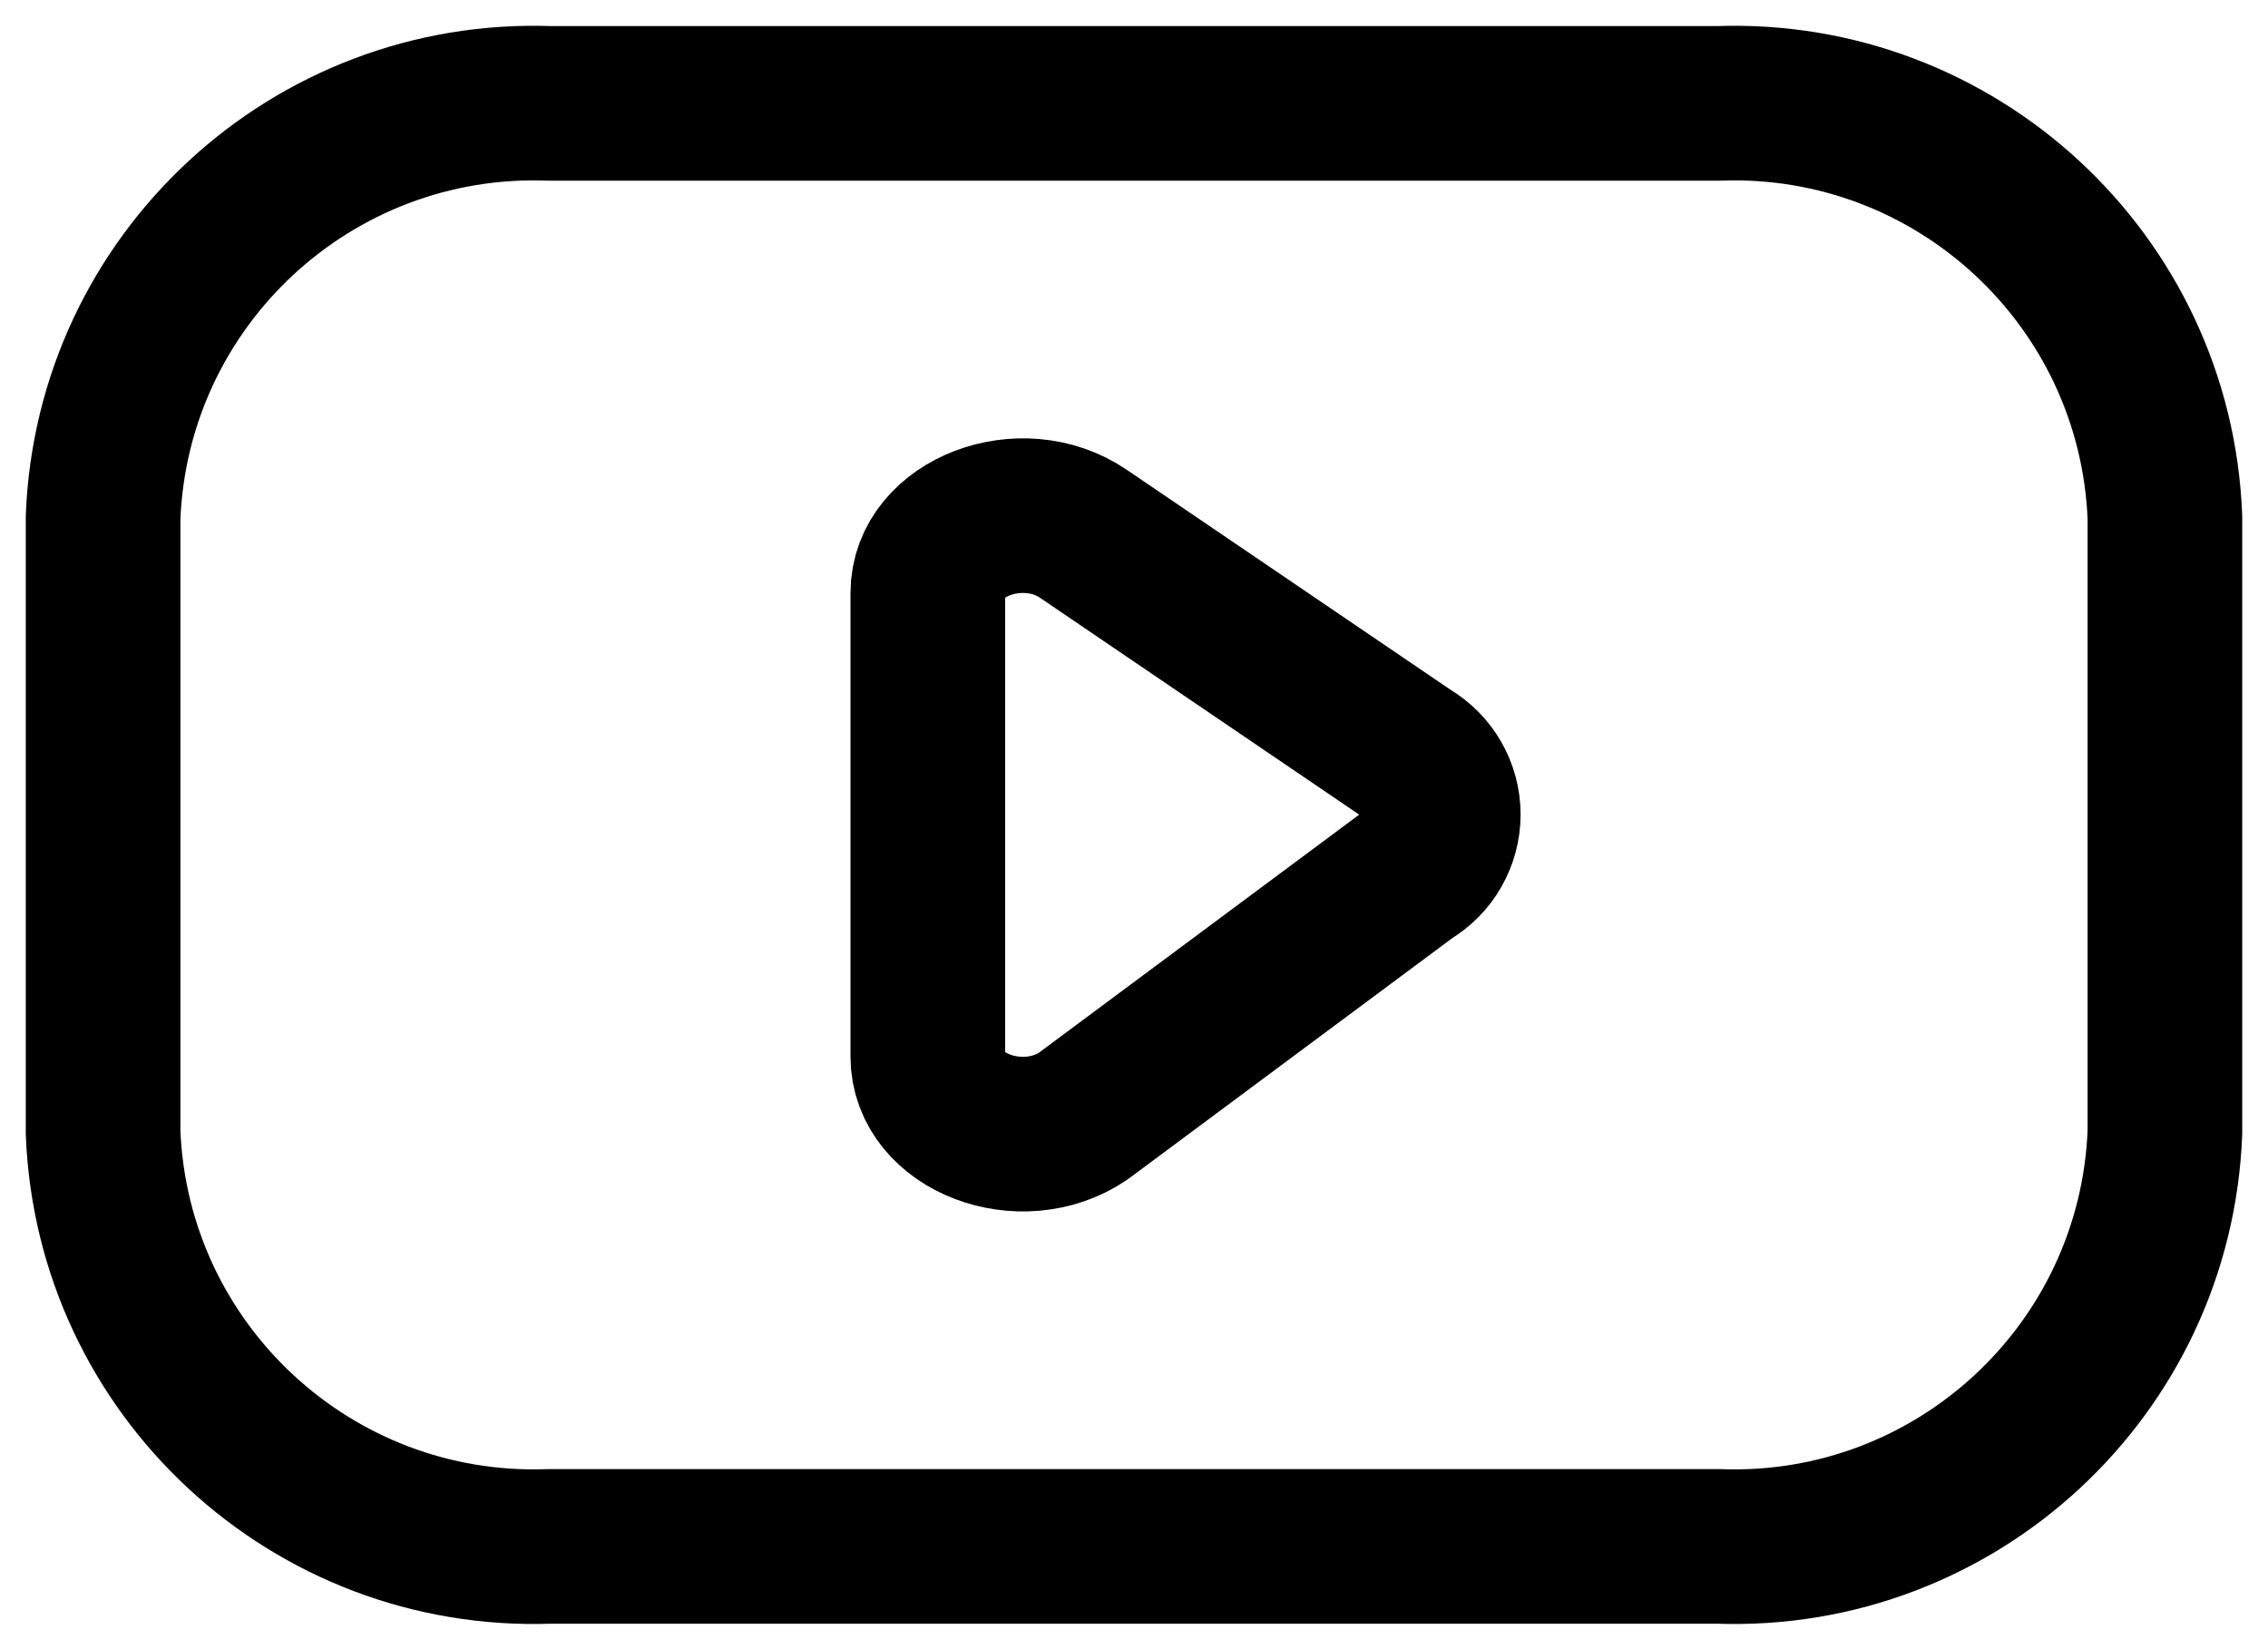
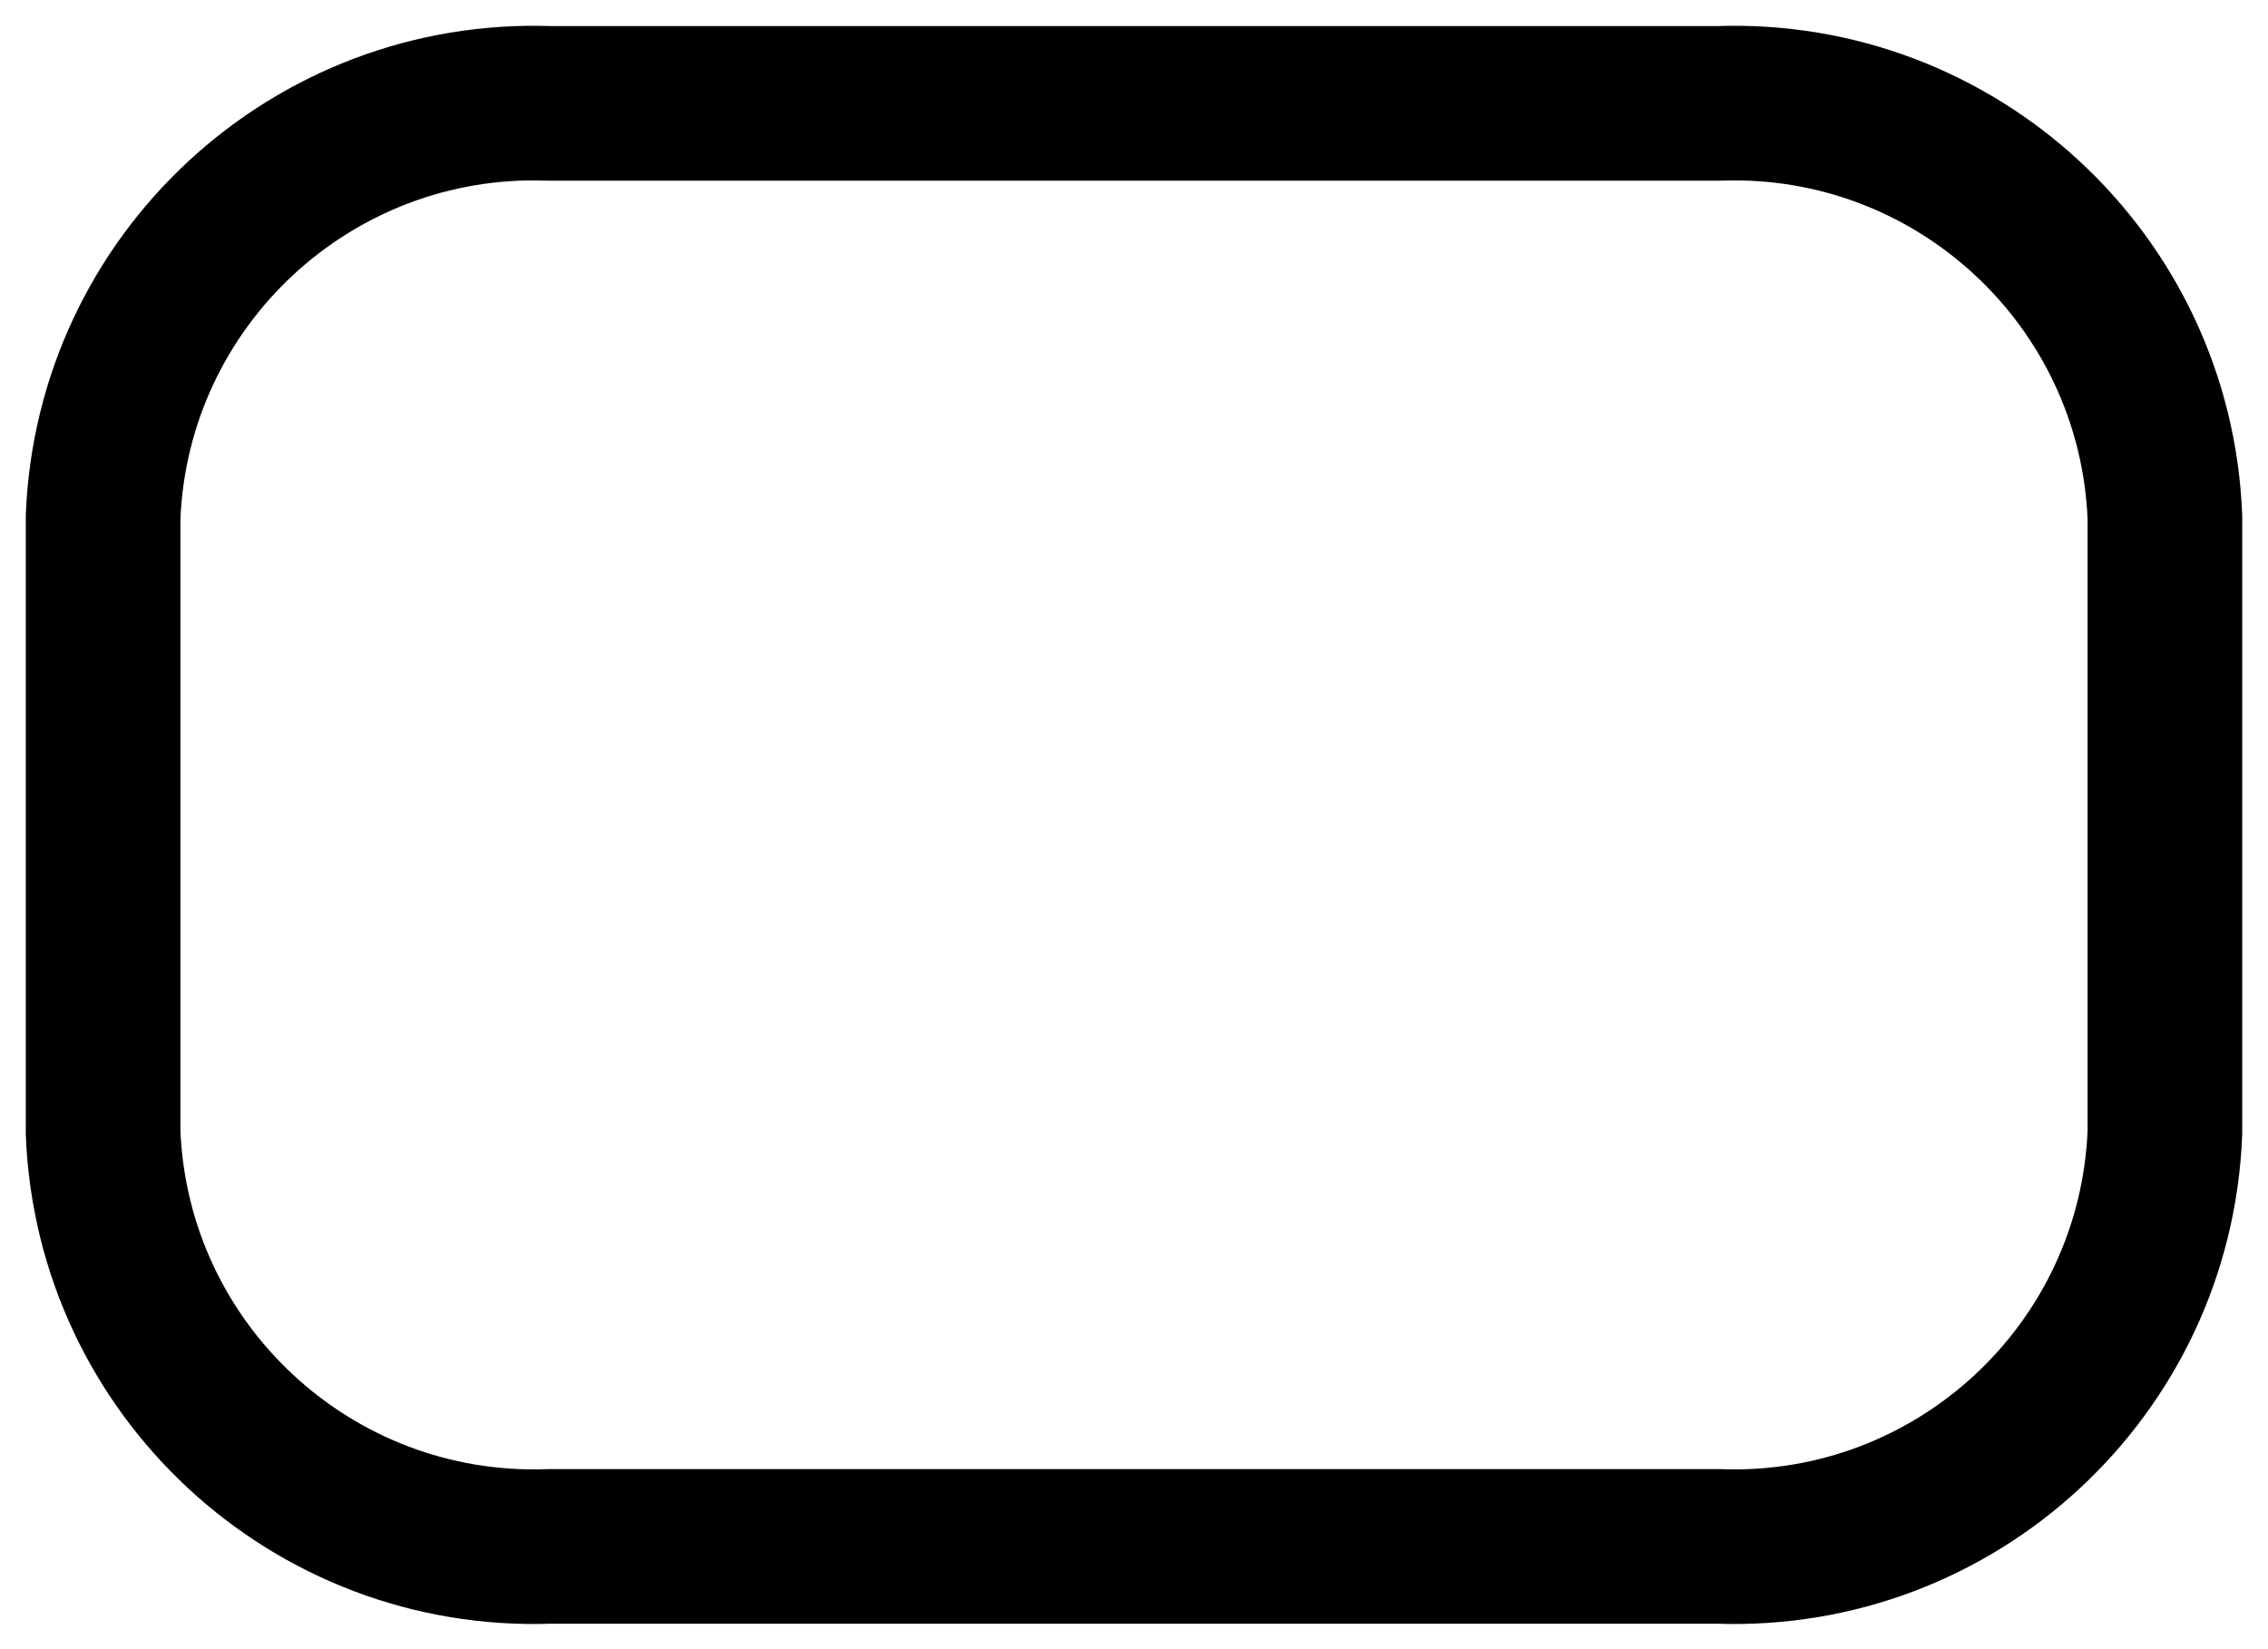
<svg xmlns="http://www.w3.org/2000/svg" width="22" height="16" viewBox="0 0 22 16" fill="none">
  <path fill-rule="evenodd" clip-rule="evenodd" d="M16.668 15.003C18.972 15.087 20.91 13.29 21 10.986V5.02C20.91 2.716 18.972 0.919 16.668 1.003H5.332C3.028 0.919 1.09 2.716 1 5.02V10.986C1.09 13.29 3.028 15.087 5.332 15.003H16.668Z" stroke="black" stroke-width="1.5" stroke-linecap="round" stroke-linejoin="round" />
-   <path fill-rule="evenodd" clip-rule="evenodd" d="M10.508 5.178L13.669 7.326C13.874 7.446 14 7.665 14 7.902C14 8.139 13.874 8.359 13.669 8.478L10.508 10.828C9.908 11.235 9 10.888 9 10.252V5.752C9 5.119 9.909 4.771 10.508 5.178Z" stroke="black" stroke-width="1.5" stroke-linecap="round" stroke-linejoin="round" />
</svg>